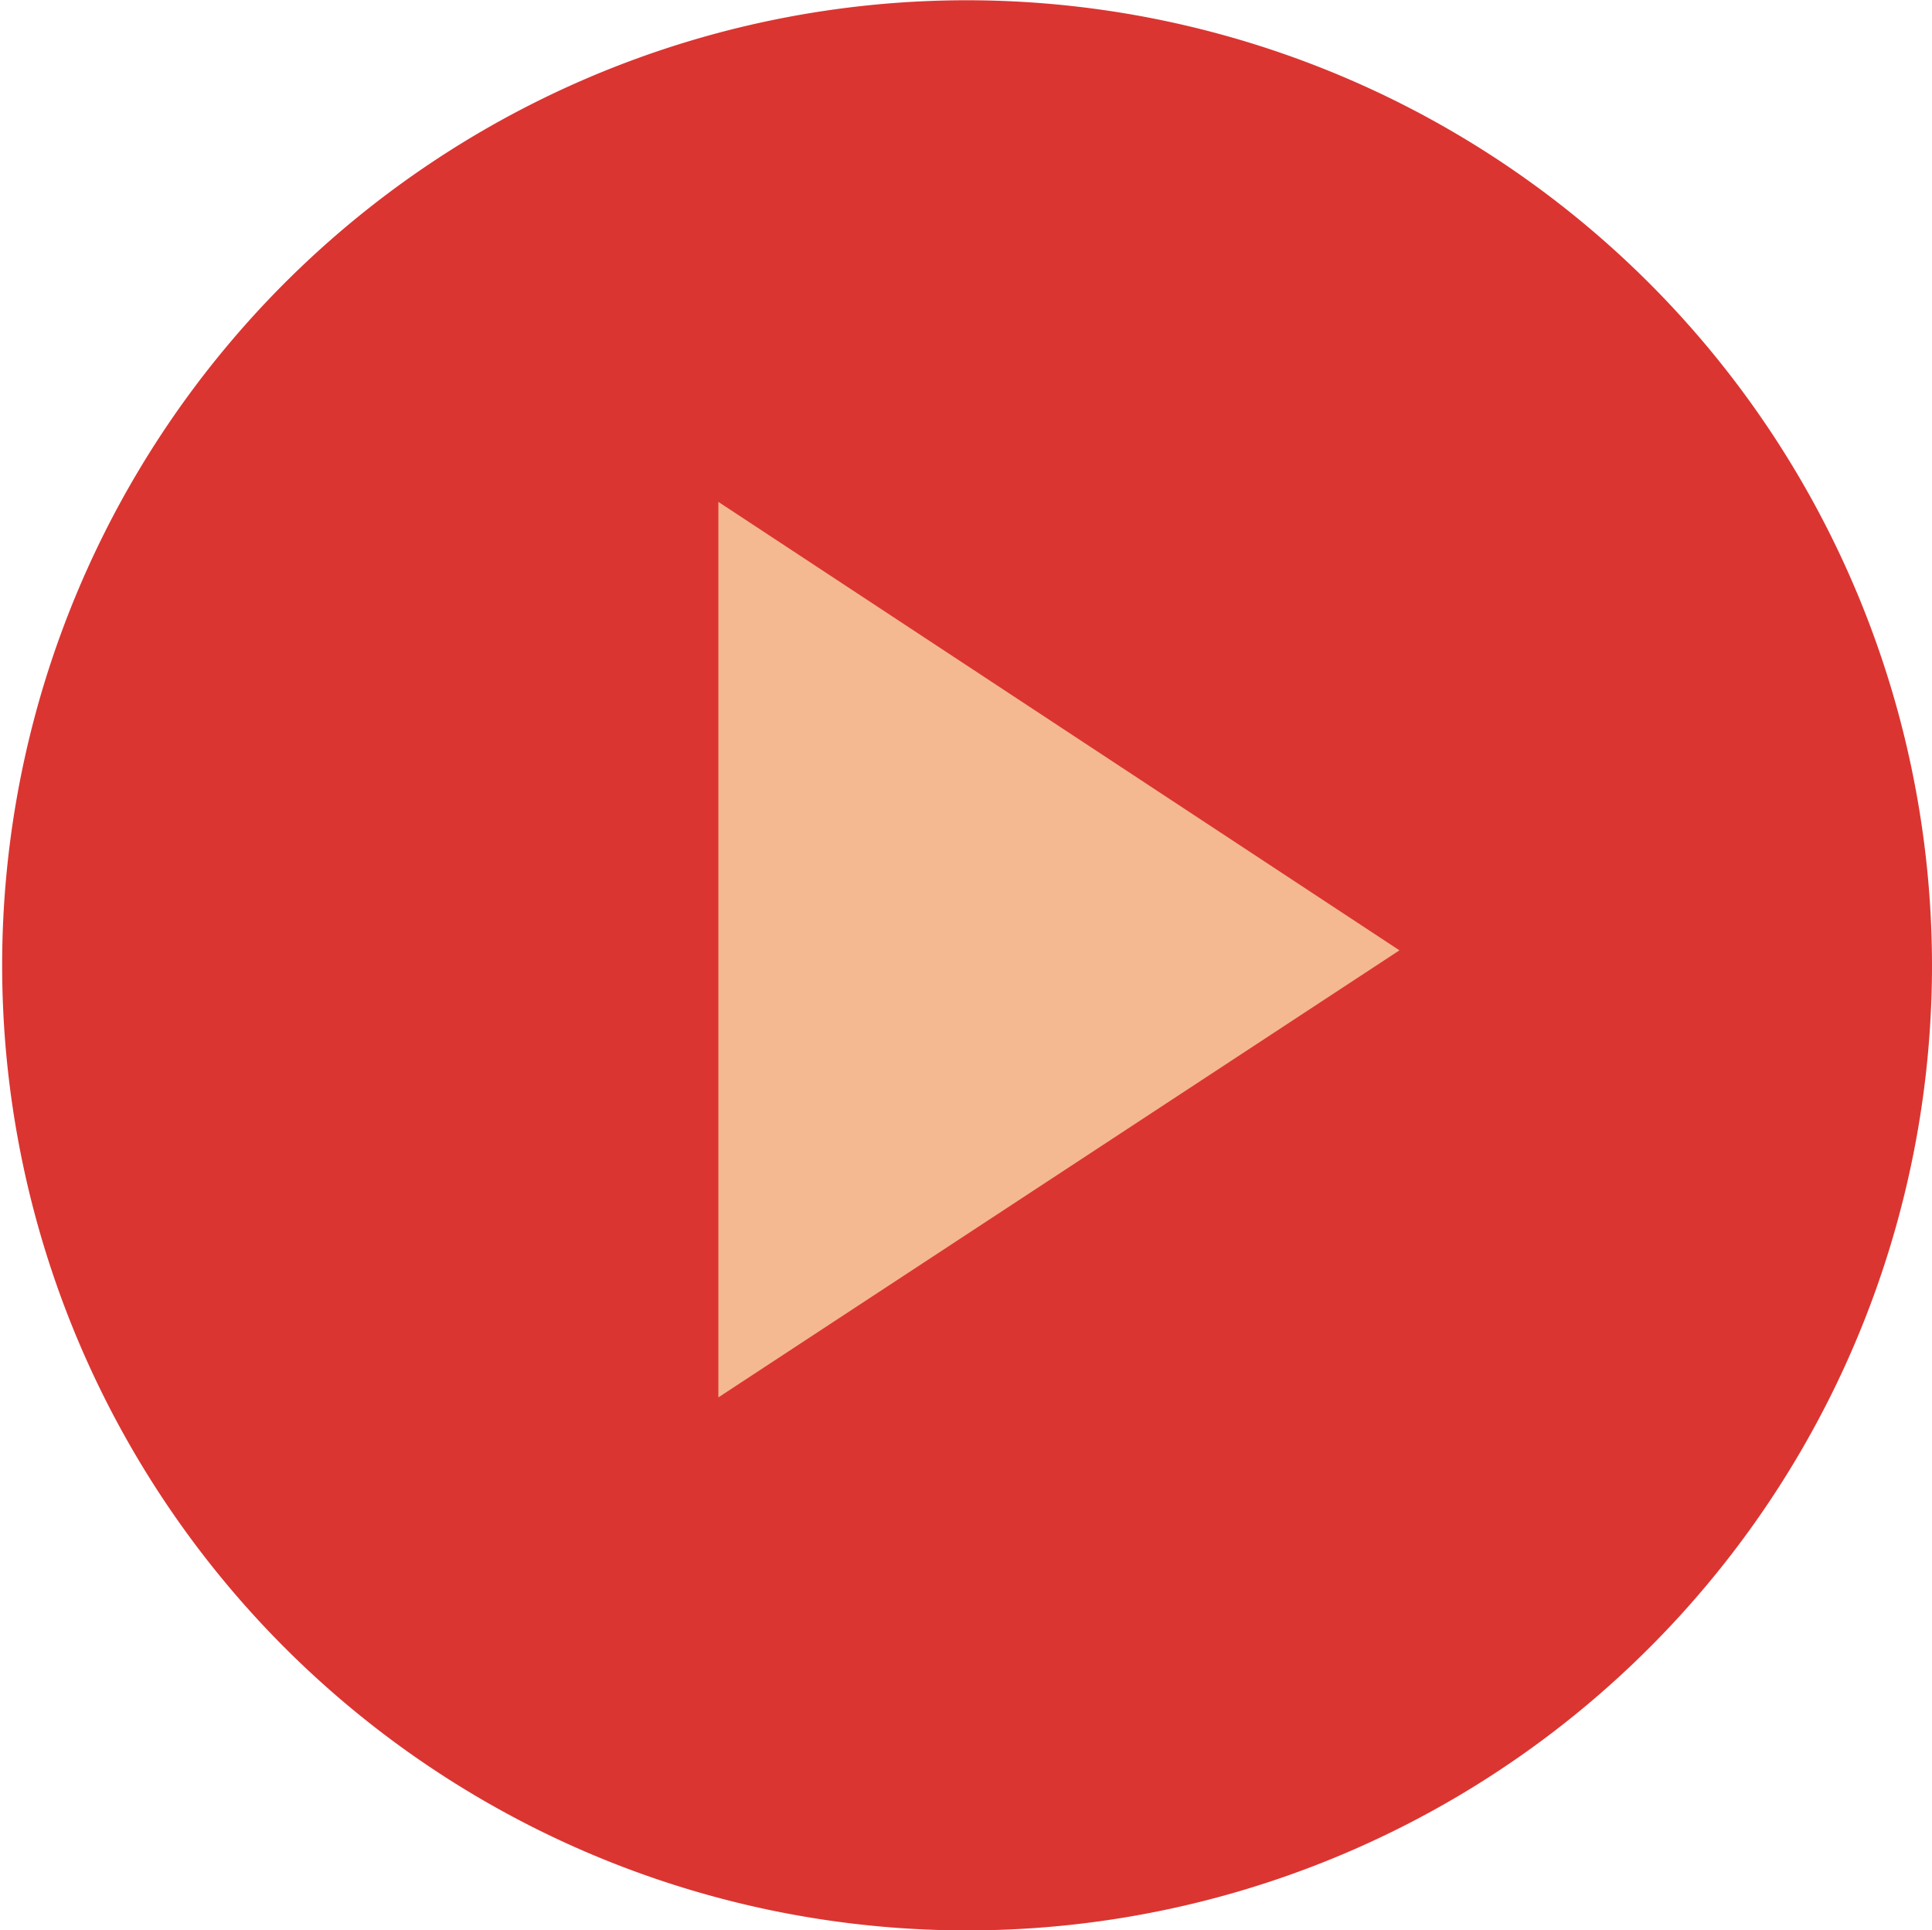
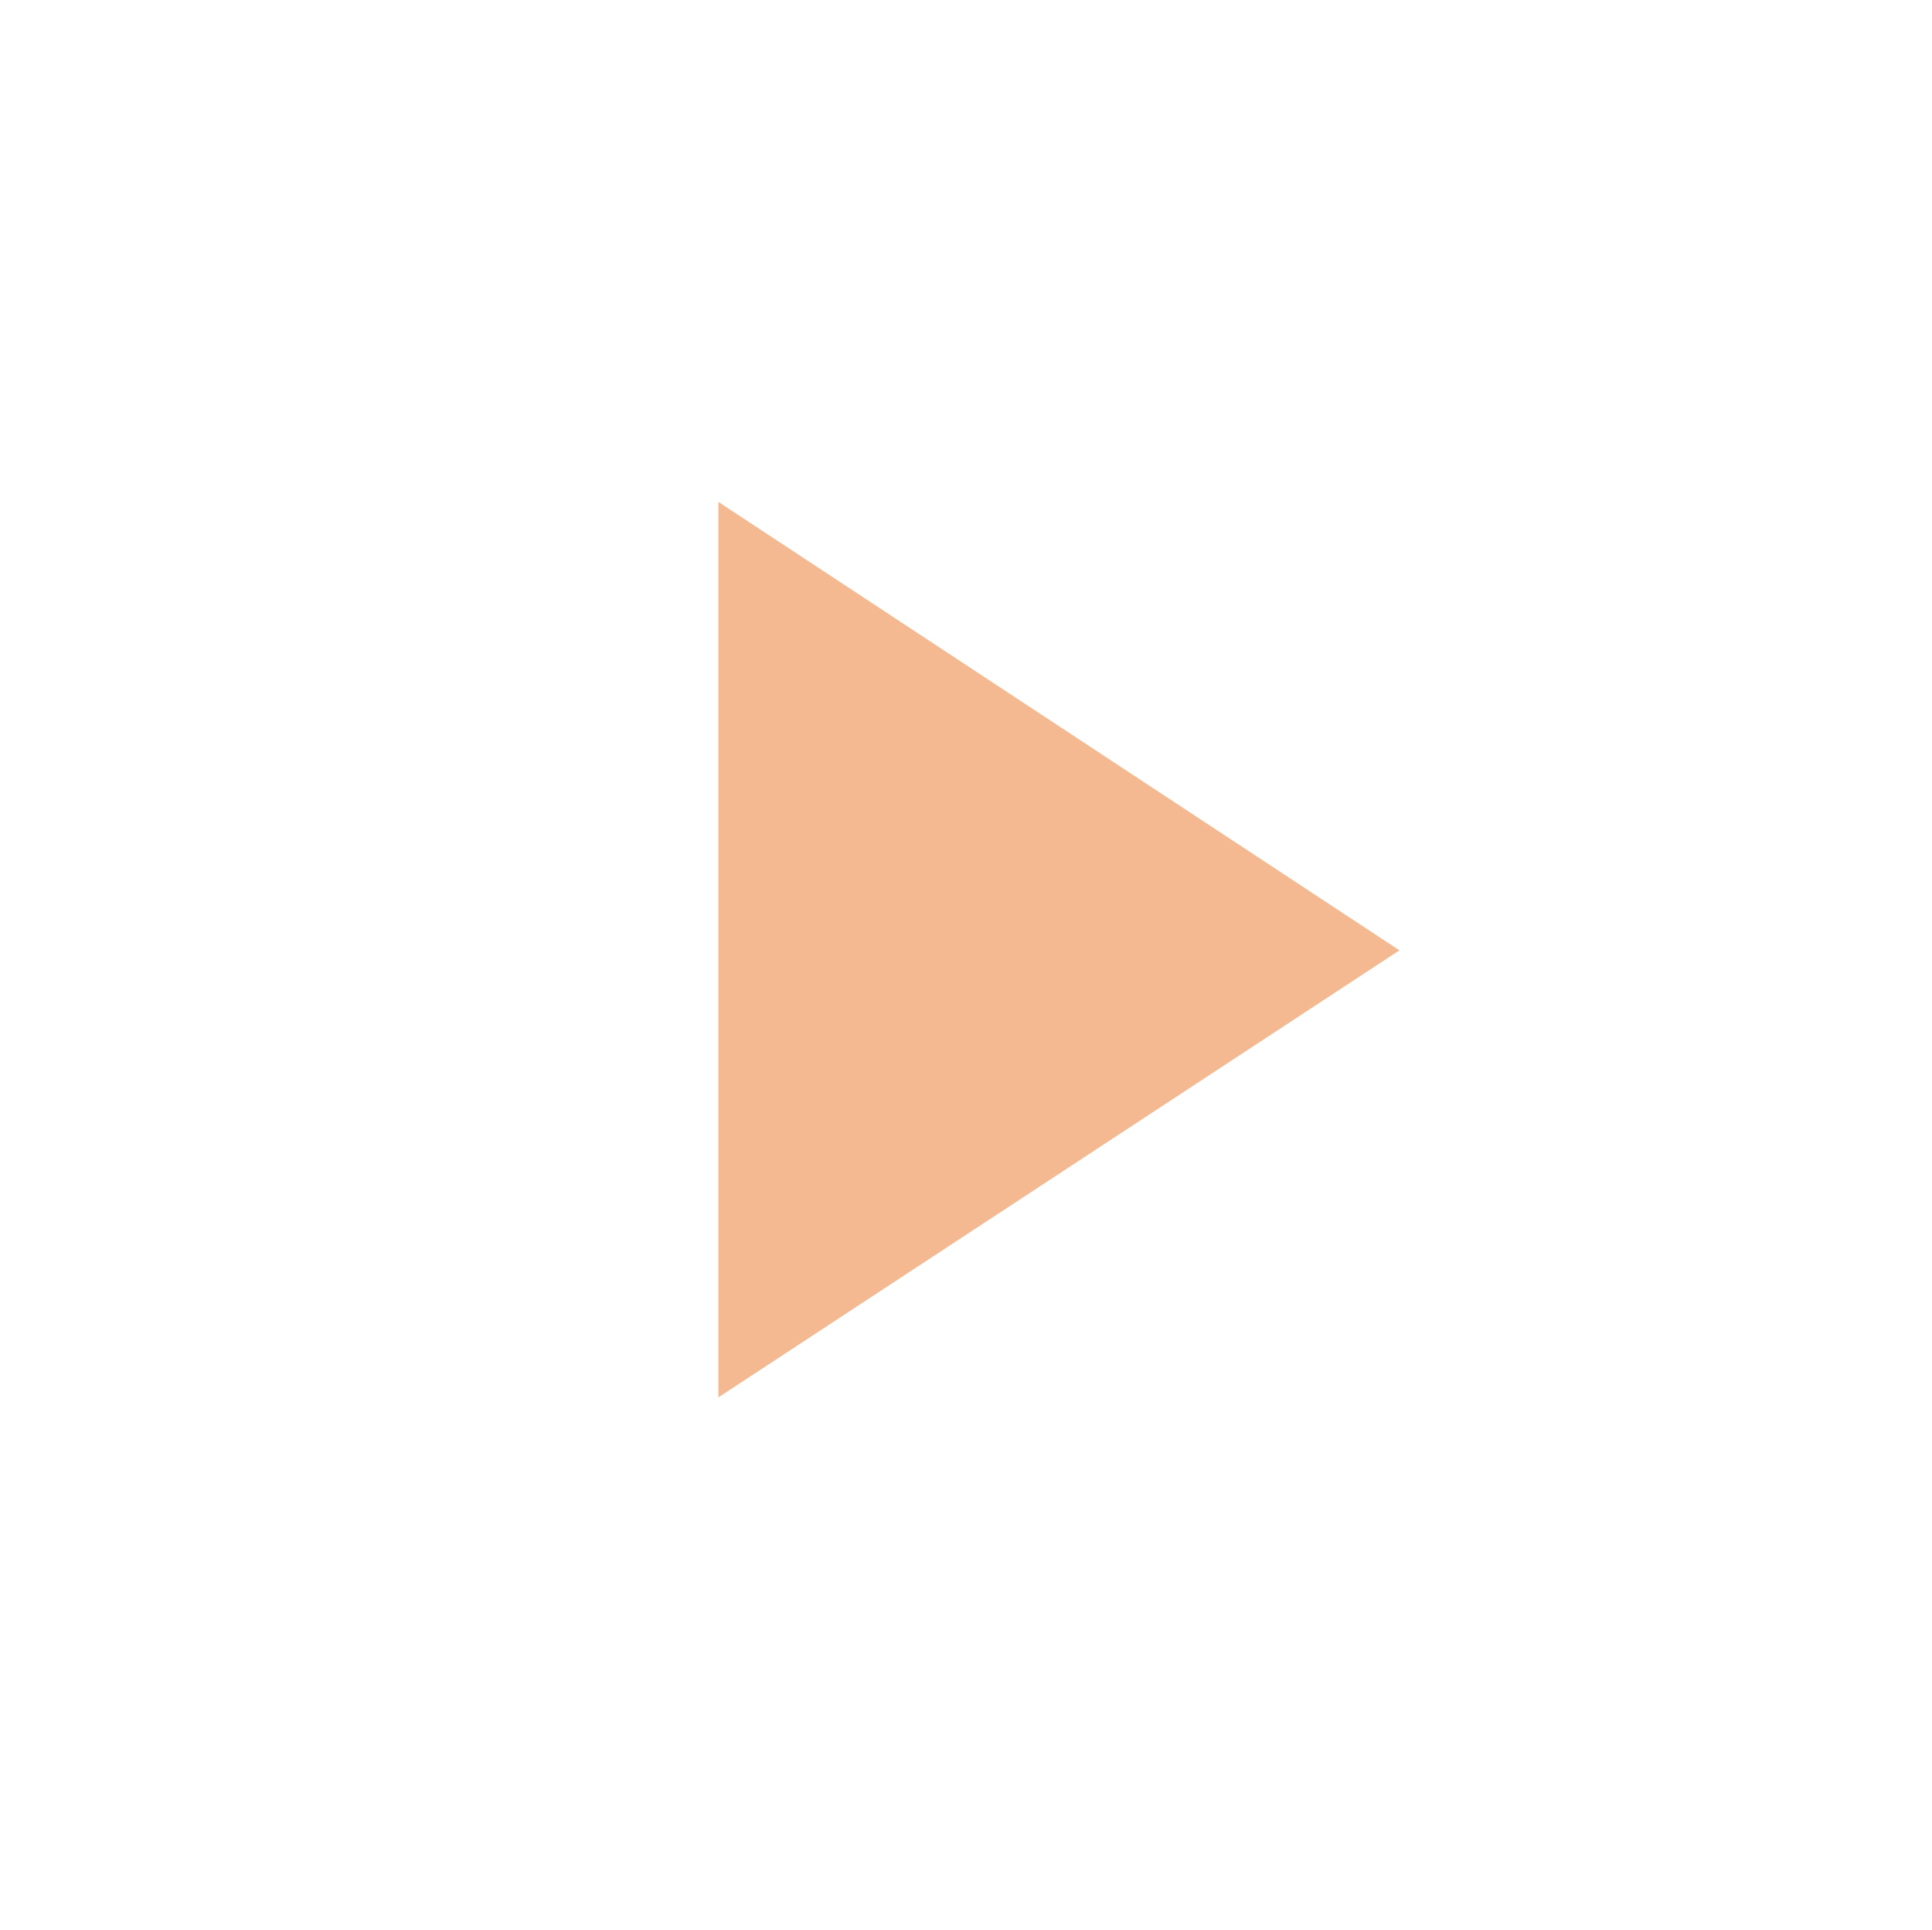
<svg xmlns="http://www.w3.org/2000/svg" width="30.412" height="30.377" viewBox="0 0 30.412 30.377">
  <g id="ikonka-sipka-aktuality" transform="translate(-0.013 0.004)">
-     <path id="Path_1" data-name="Path 1" d="M15.219,0A15.189,15.189,0,1,0,30.425,15.184,15.2,15.2,0,0,0,15.219,0Z" transform="translate(0 0)" fill="#db3531" fill-rule="evenodd" />
    <path id="Path_2" data-name="Path 2" d="M23.236,16.218V30.312l10.721-7.036Z" transform="translate(-11.915 -8.323)" fill="#f4b990" fill-rule="evenodd" />
  </g>
</svg>